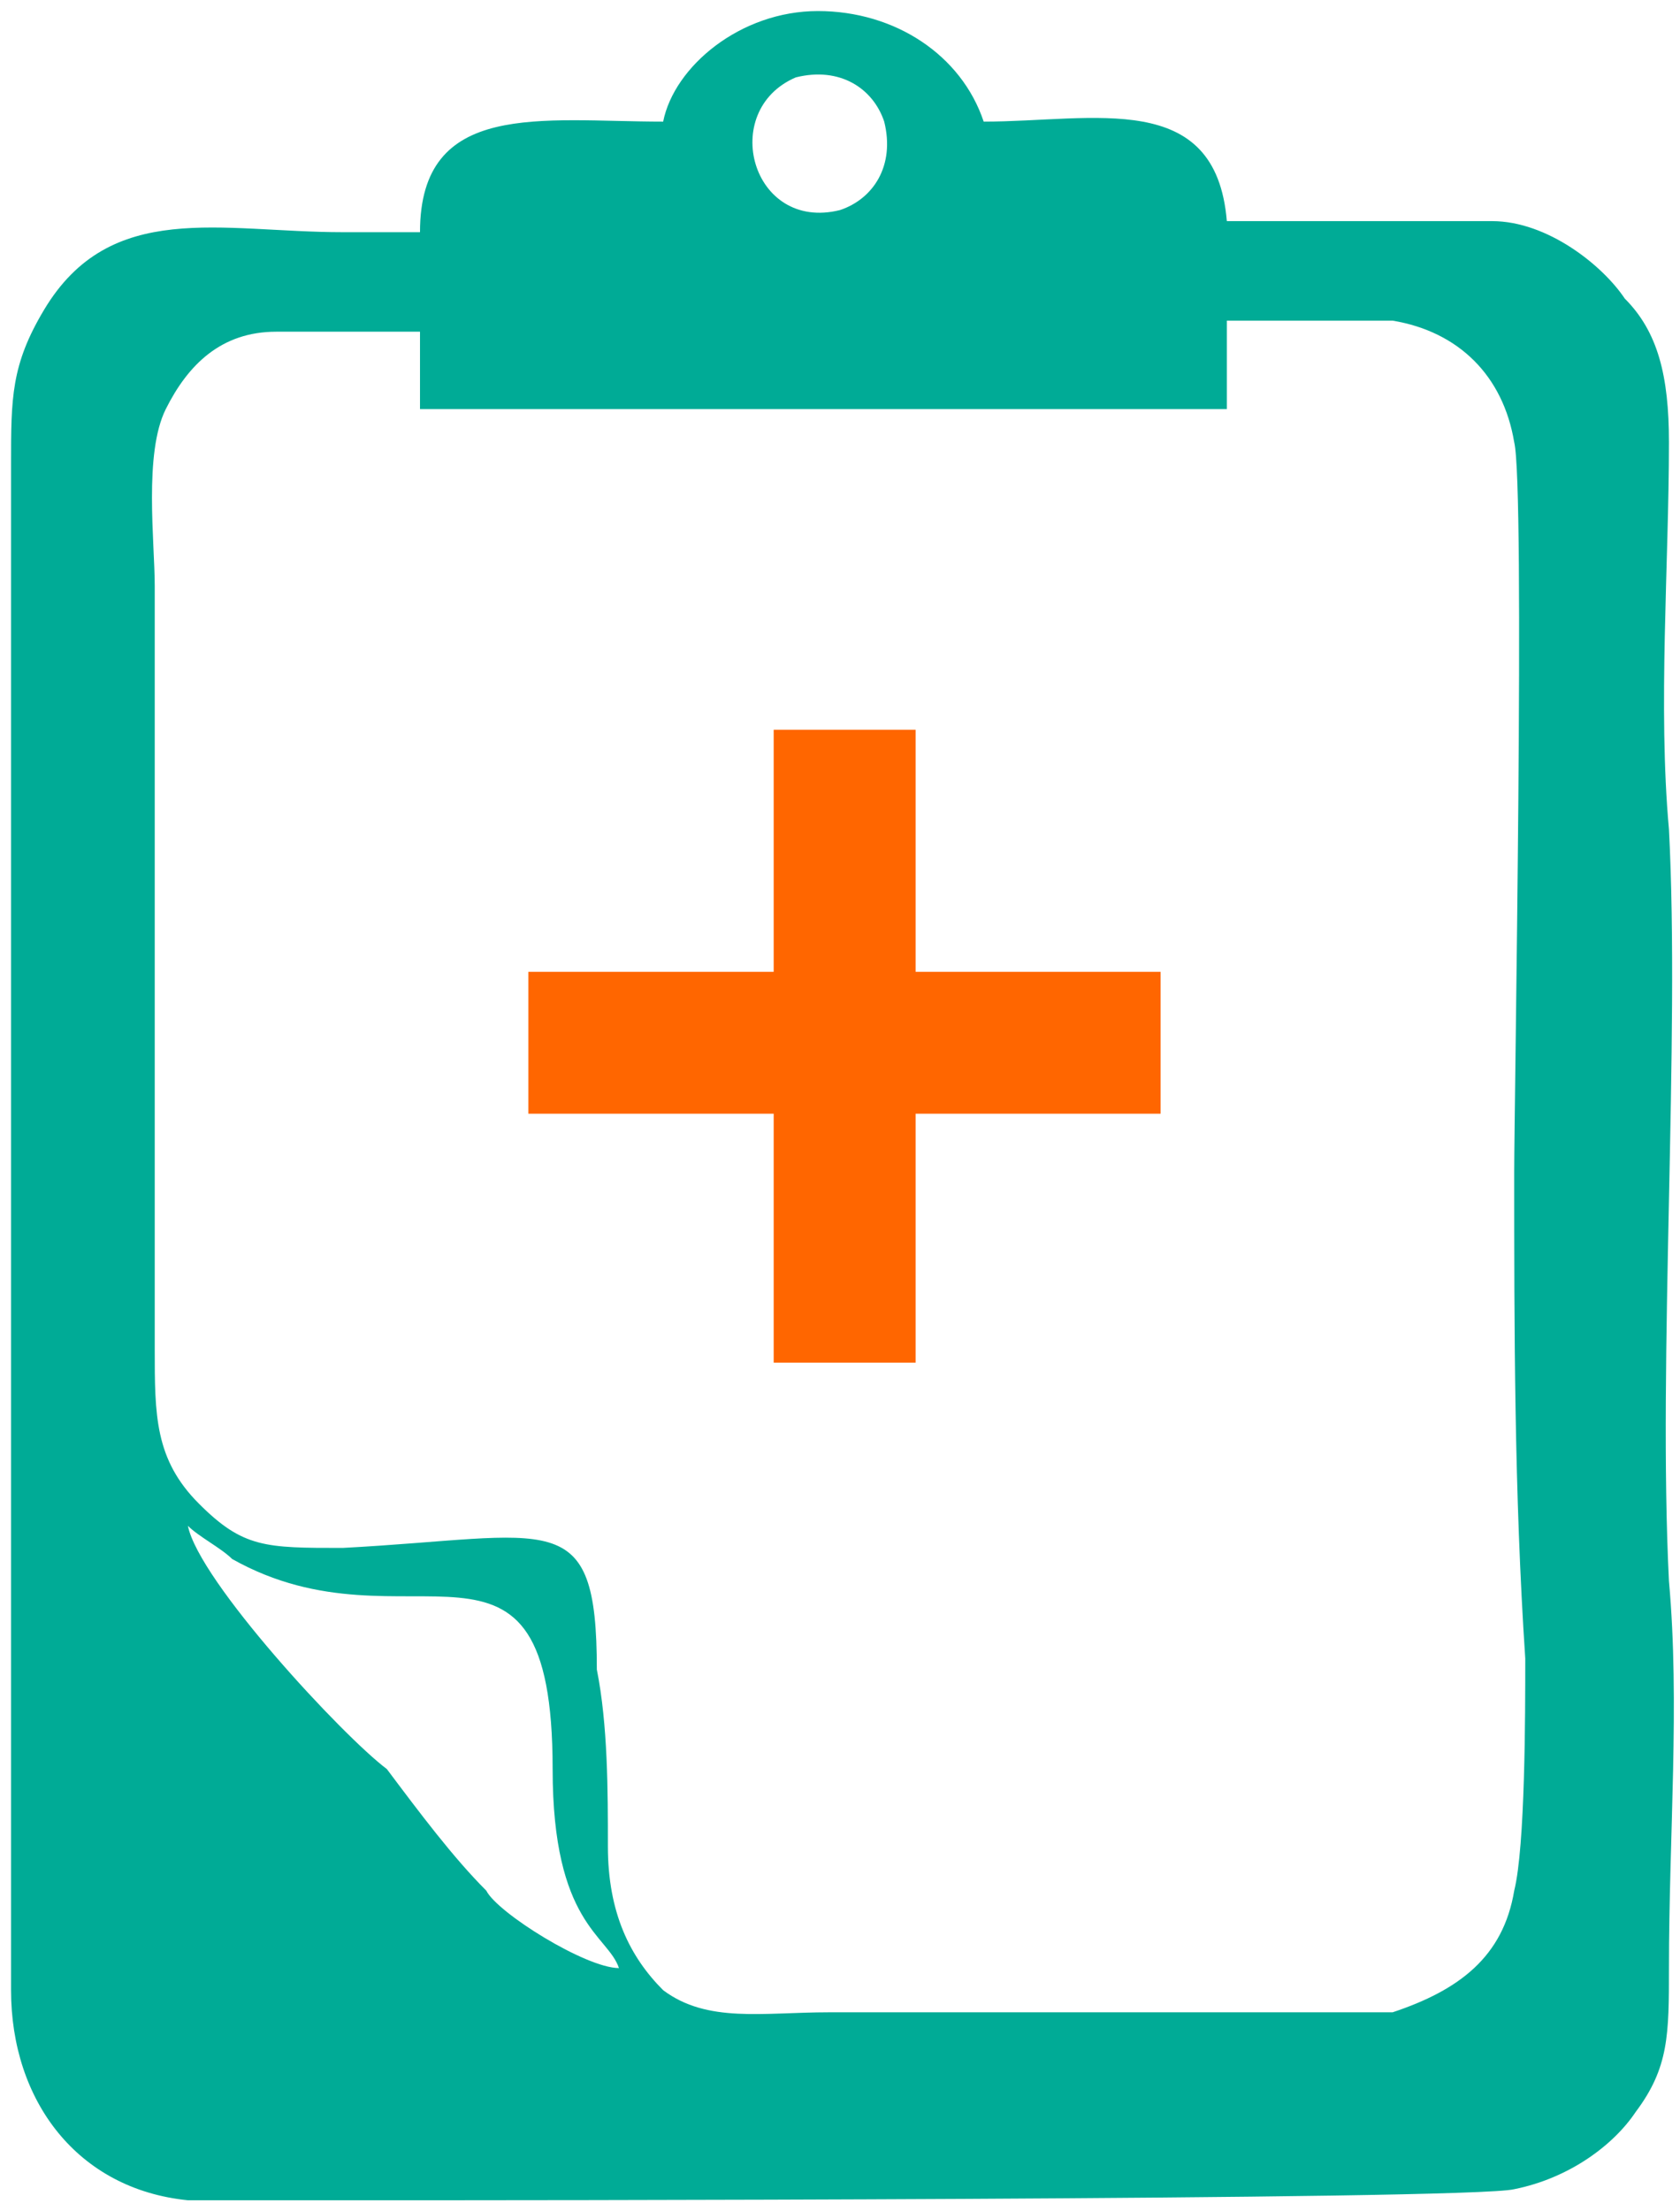
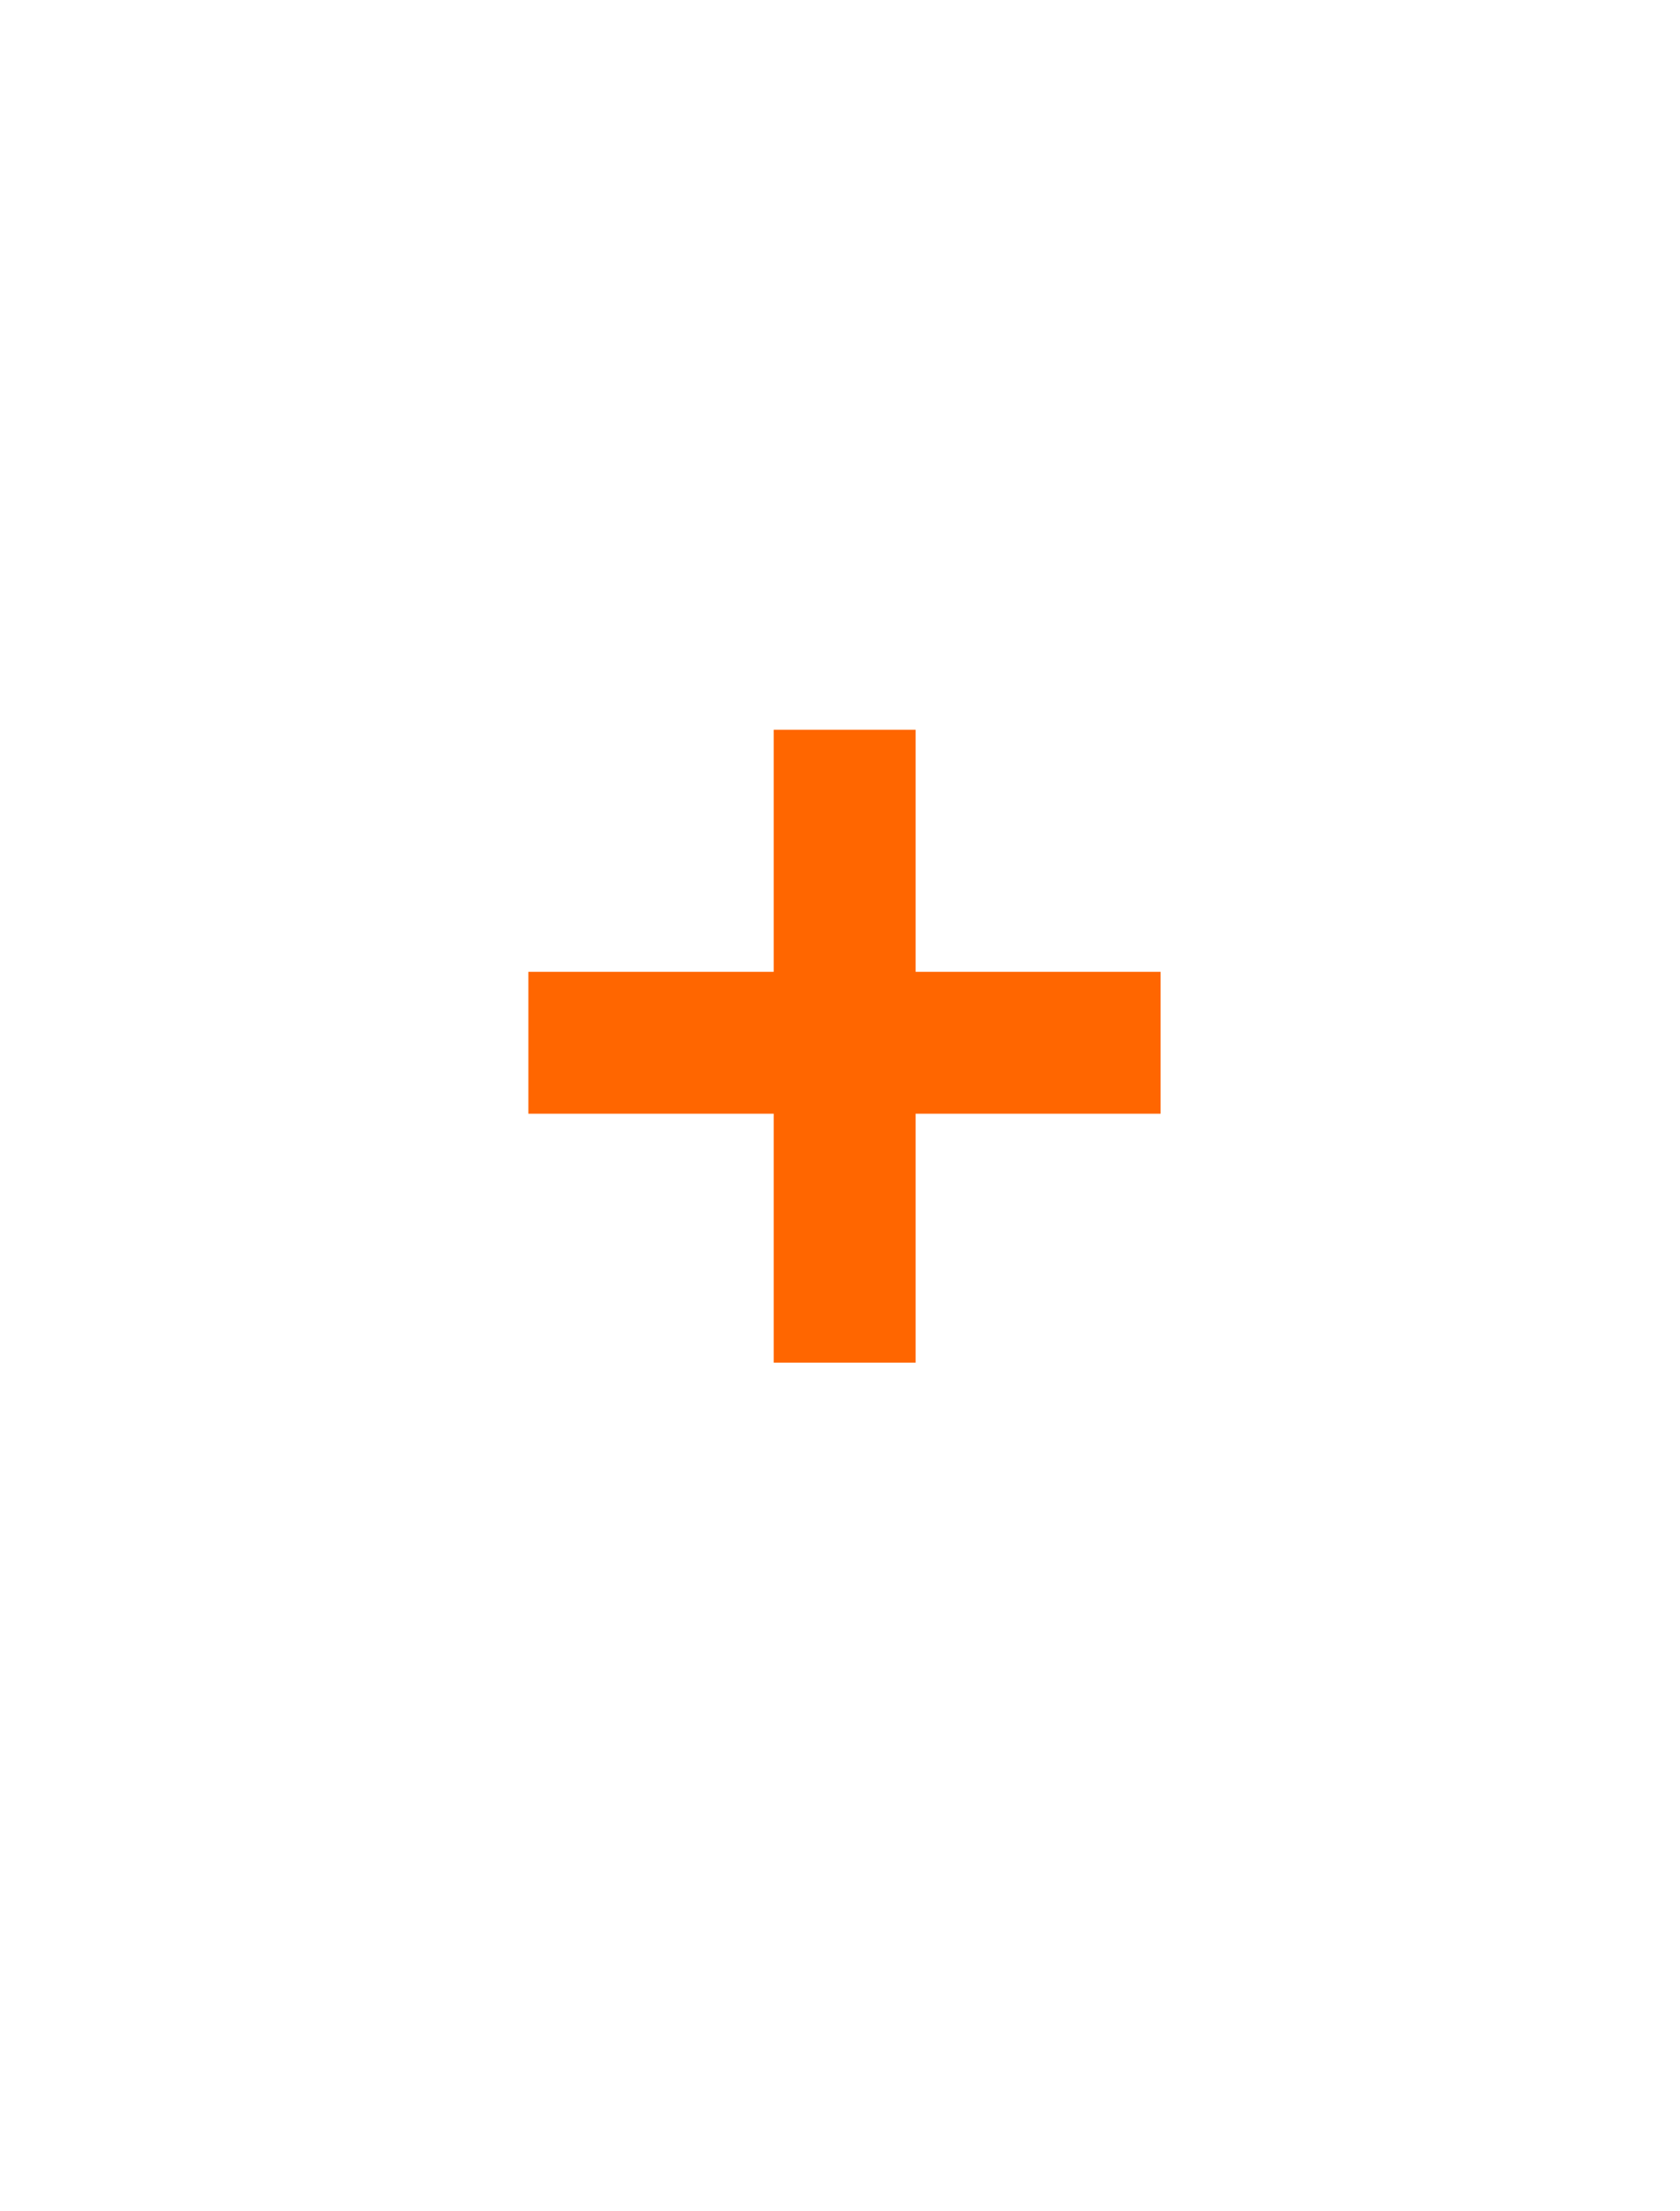
<svg xmlns="http://www.w3.org/2000/svg" xml:space="preserve" width="152px" height="200px" style="shape-rendering:geometricPrecision; text-rendering:geometricPrecision; image-rendering:optimizeQuality; fill-rule:evenodd; clip-rule:evenodd" viewBox="0 0 152 200">
  <defs>
    <style type="text/css">  .fil0 {fill:#00AB96} .fil1 {fill:#FF6600}  </style>
  </defs>
  <g id="Слой_x0020_1">
    <g id="_2370353915264">
-       <path class="fil0" d="M126 29c6,1 10,5 11,11 1,4 0,60 0,66 0,14 0,29 1,44 0,5 0,17 -1,21 -1,6 -5,9 -11,11 -2,0 -45,0 -51,0 -6,0 -11,1 -15,-2 -3,-3 -5,-7 -5,-13 0,-5 0,-11 -1,-16 0,-15 -4,-12 -23,-11 -7,0 -9,0 -13,-4 -4,-4 -4,-8 -4,-14l0 -69c0,-4 -1,-12 1,-16 2,-4 5,-7 10,-7l13 0 0 7 73 0 0 -8 15 0zm-70 149c-1,-3 -6,-4 -6,-18 0,-25 -13,-10 -29,-19 -1,-1 -3,-2 -4,-3 1,5 14,19 18,22 3,4 6,8 9,11 1,2 9,7 12,7zm16 -171c-7,3 -4,14 4,12 3,-1 5,-4 4,-8 -1,-3 -4,-5 -8,-4zm-41 14c-11,0 -21,-3 -27,7 -3,5 -3,8 -3,14l0 87c0,11 0,23 0,34 0,6 0,11 0,17 0,10 6,18 16,19 5,0 12,0 17,0 9,0 99,0 103,-1 5,-1 9,-4 11,-7 3,-4 3,-7 3,-13 0,-12 1,-24 0,-35 -1,-20 1,-49 0,-68 -1,-11 0,-24 0,-35 0,-6 -1,-10 -4,-13 -2,-3 -7,-7 -12,-7 -1,0 -21,0 -24,0 -1,-12 -12,-9 -22,-9 -2,-6 -8,-10 -15,-10 -7,0 -13,5 -14,10 -11,0 -22,-2 -22,10l-7 0z" />
      <rect class="fil1" x="70" y="66" width="12.842" height="57.24" />
      <rect class="fil1" transform="matrix(7.27916E-015 -0.275 0.275 7.27915E-015 47.806 100.728)" width="46.667" height="208" />
    </g>
  </g>
</svg>